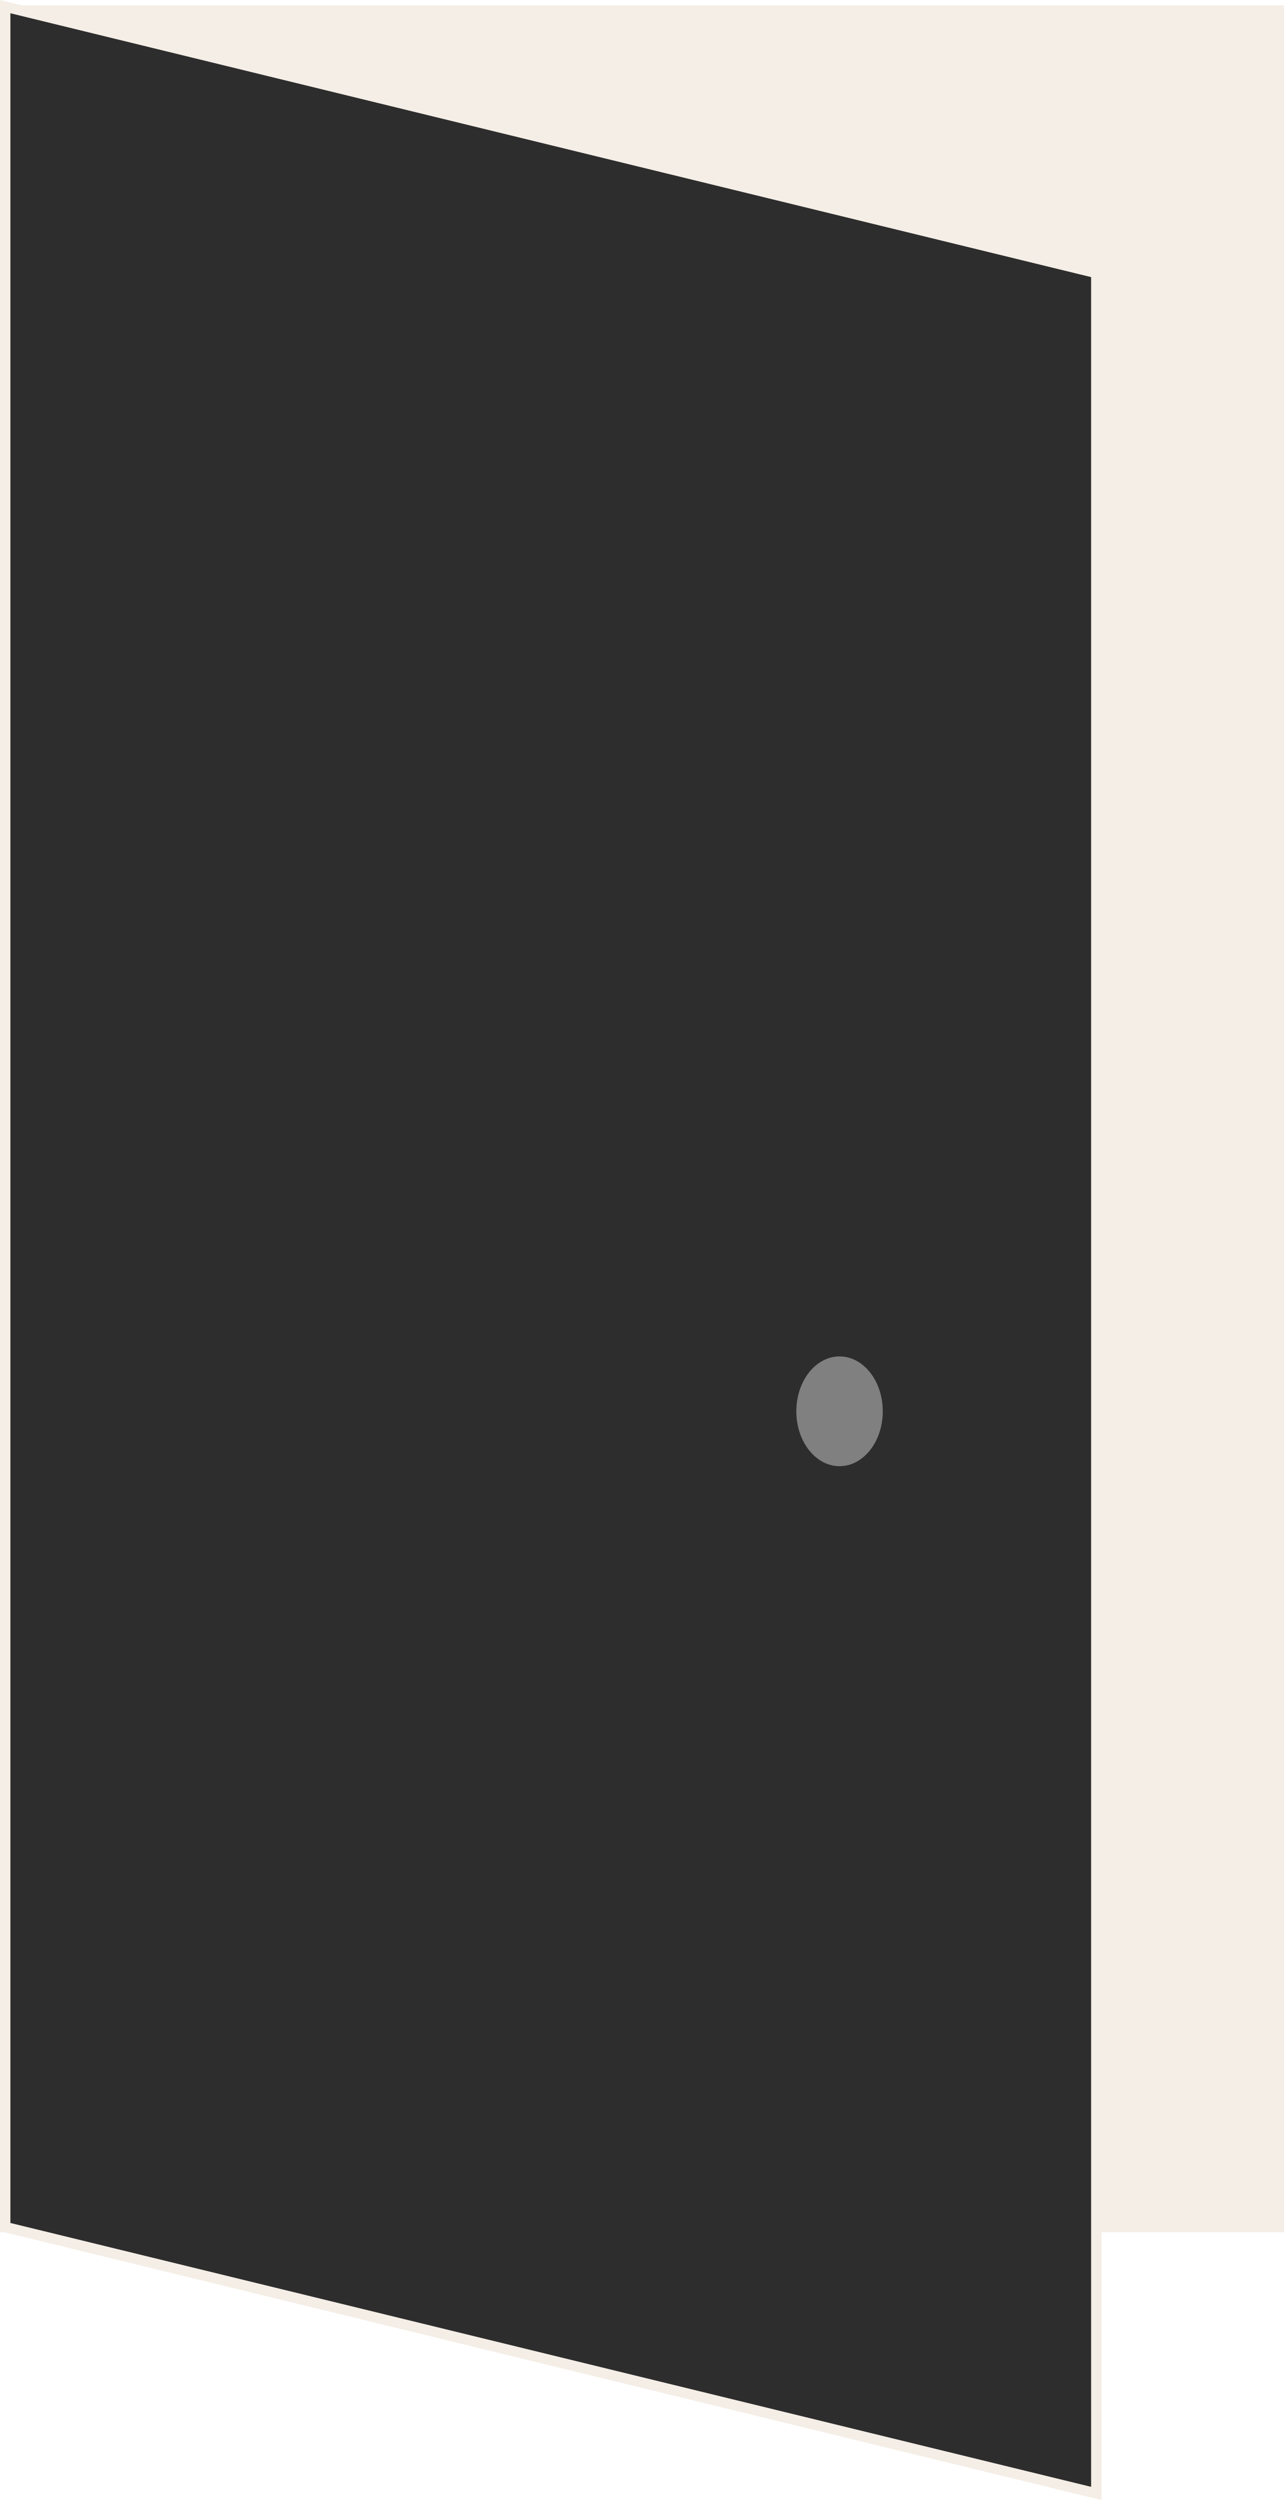
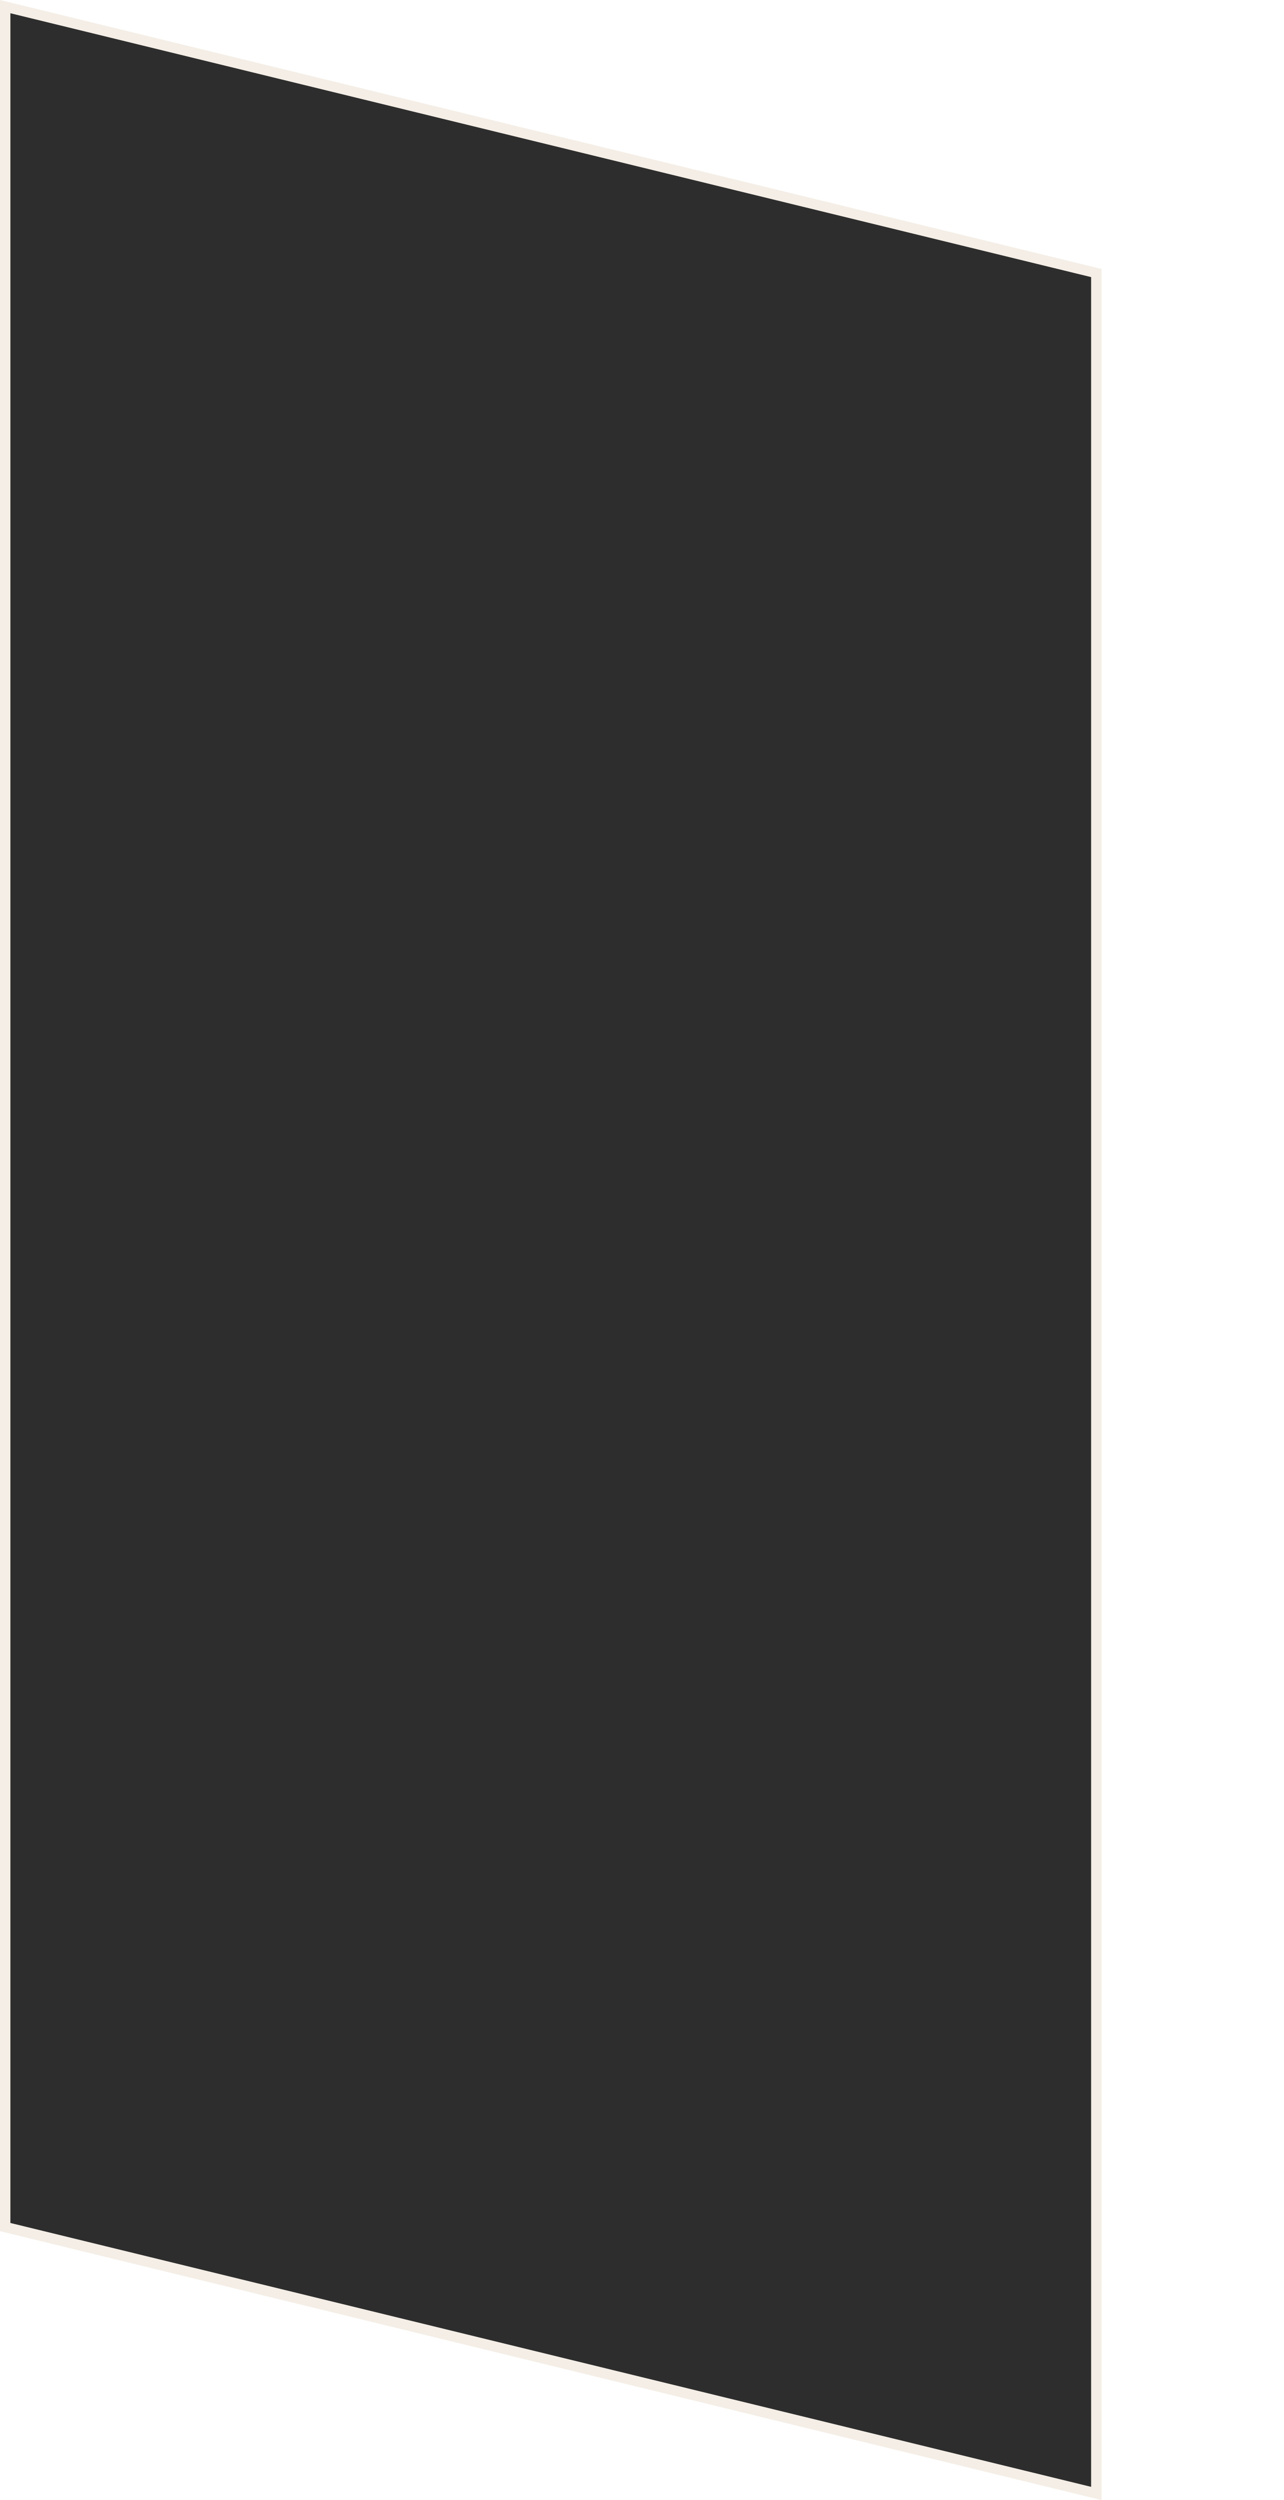
<svg xmlns="http://www.w3.org/2000/svg" id="_レイヤー_1" data-name="レイヤー_1" version="1.1" viewBox="0 0 123.45 240.243">
  <defs>
    <style>
      .st0 {
        fill: gray;
      }

      .st1 {
        fill: #f4eee6;
        stroke: #f4eee6;
      }

      .st1, .st2 {
        stroke-miterlimit: 10;
      }

      .st2 {
        fill: #2d2d2d;
        stroke: #f4eee6;
      }
    </style>
  </defs>
-   <rect class="st1" x="-44.773" y="46.283" width="212.997" height="122.45" transform="translate(169.232 45.783) rotate(90)" />
  <polygon class="st2" points=".5 214.006 .5 .637 105.405 26.237 105.405 239.606 .5 214.006" />
-   <ellipse class="st0" cx="80.718" cy="135.617" rx="4.156" ry="5.274" />
</svg>